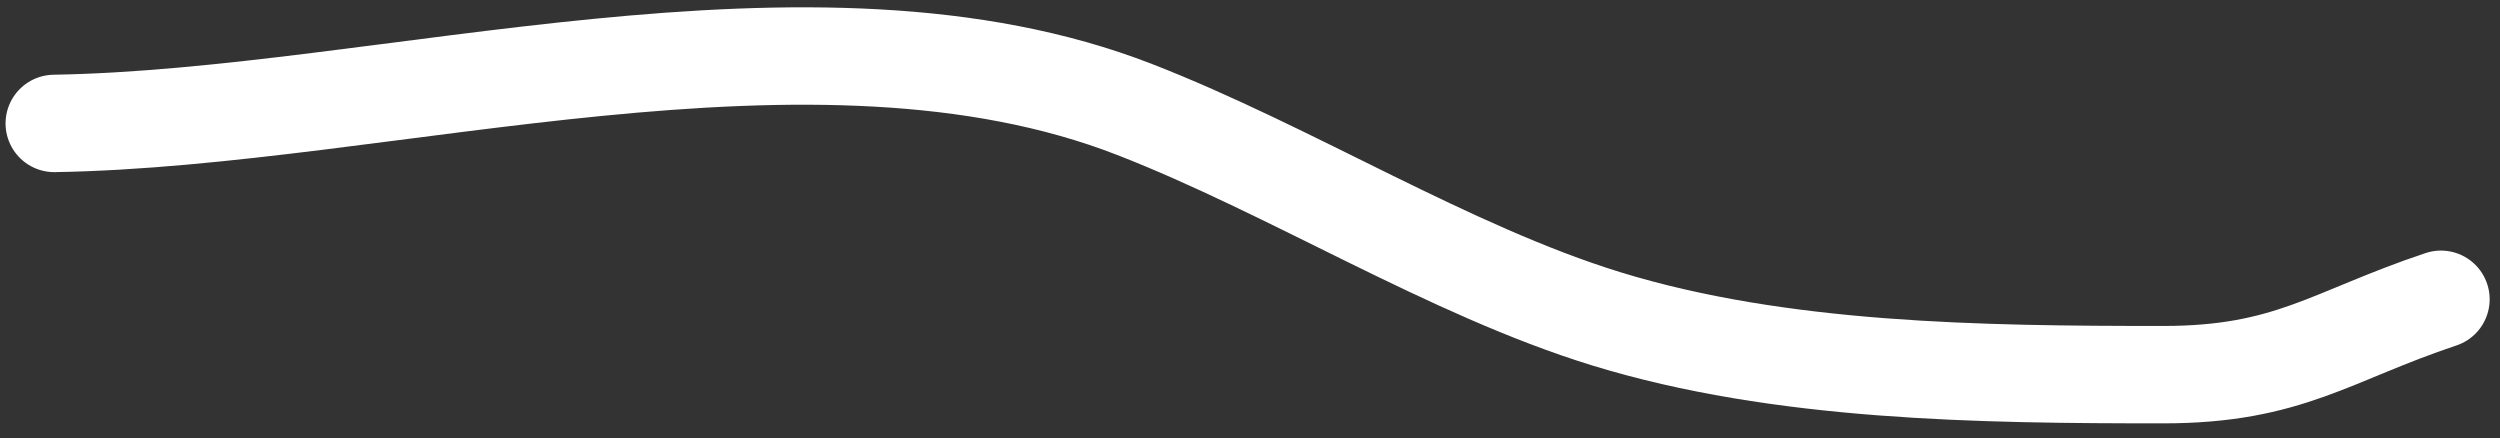
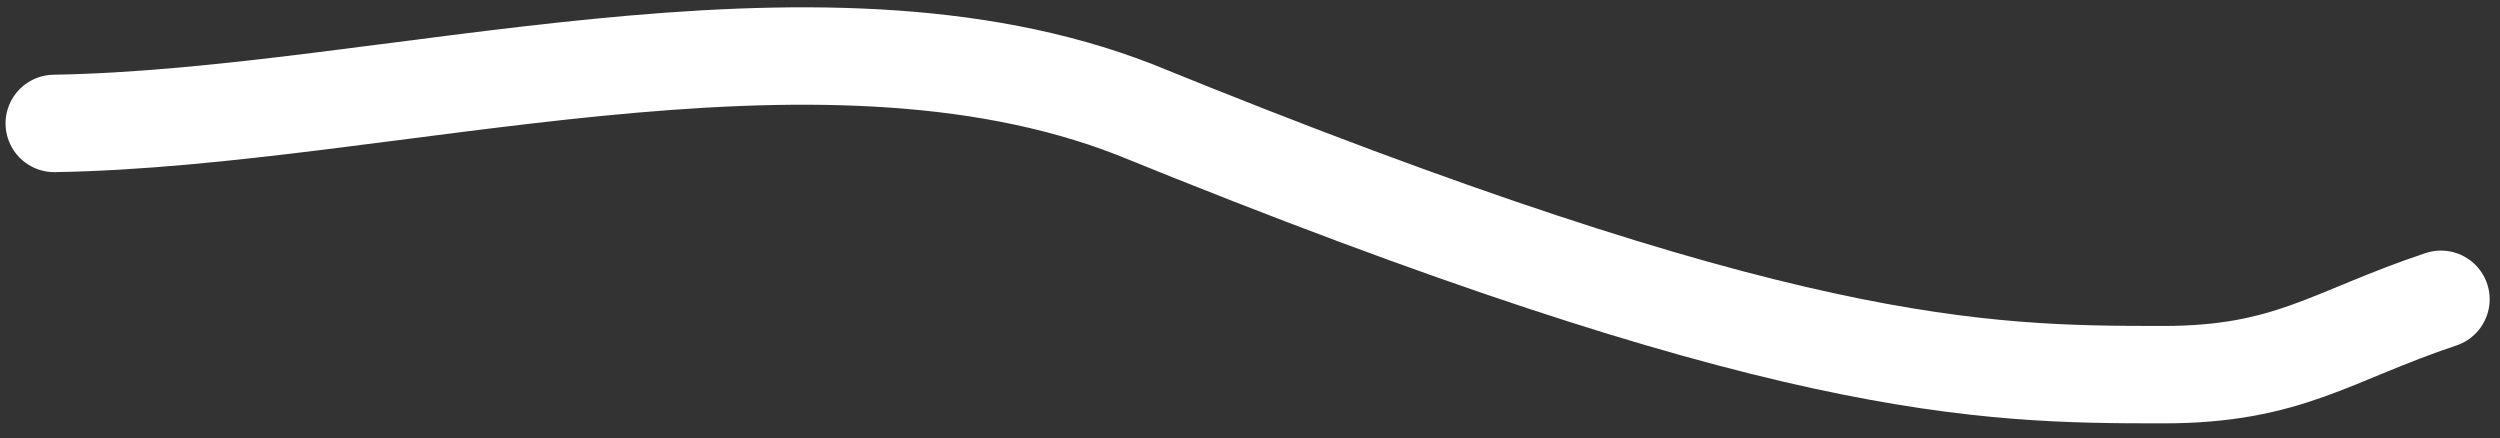
<svg xmlns="http://www.w3.org/2000/svg" width="154" height="27" viewBox="0 0 154 27" fill="none">
  <rect x="0" y="0" width="154" height="27" fill="#333333" stroke="none" />
-   <path d="M3.342 7.603C23.816 7.267 50.021 -0.983 69.888 6.743C79.534 10.494 89.257 16.657 98.949 19.64C109.656 22.934 122.03 23.079 133.254 23.079C141.002 23.079 143.581 20.697 150.363 18.436" stroke="white" stroke-width="6" stroke-linecap="round" stroke-linejoin="round" />
+   <path d="M3.342 7.603C23.816 7.267 50.021 -0.983 69.888 6.743C109.656 22.934 122.03 23.079 133.254 23.079C141.002 23.079 143.581 20.697 150.363 18.436" stroke="white" stroke-width="6" stroke-linecap="round" stroke-linejoin="round" />
</svg>